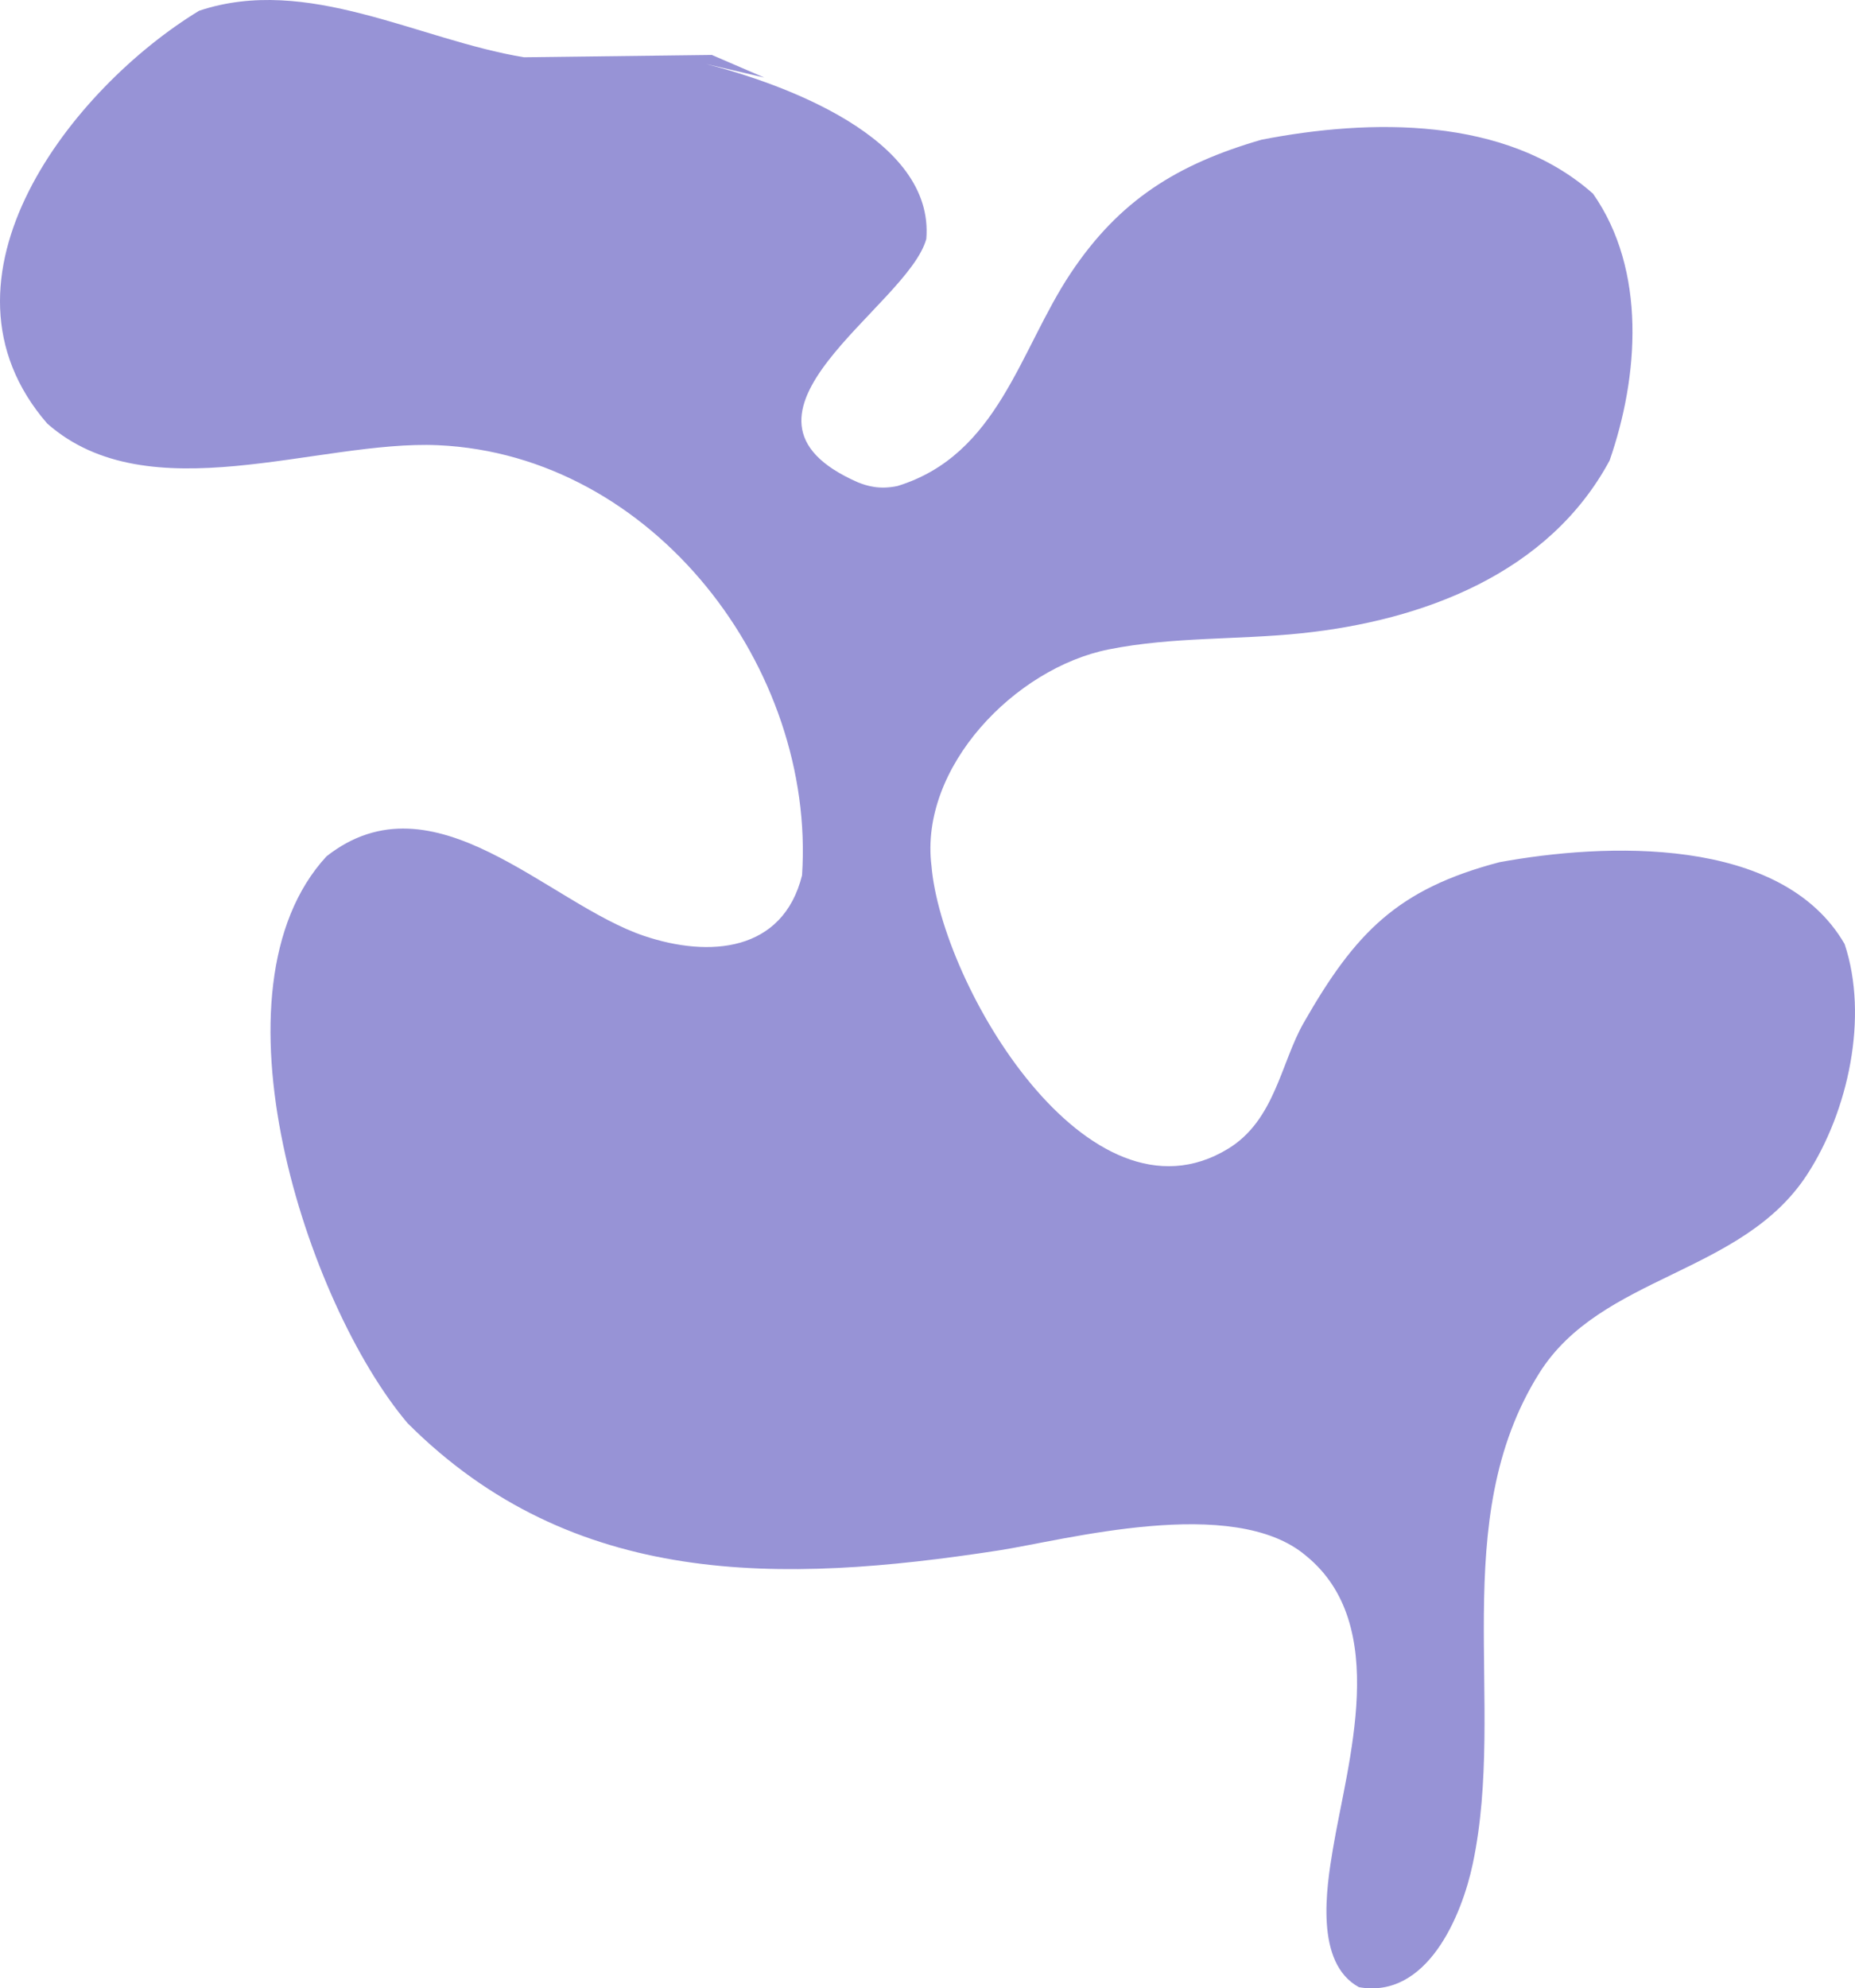
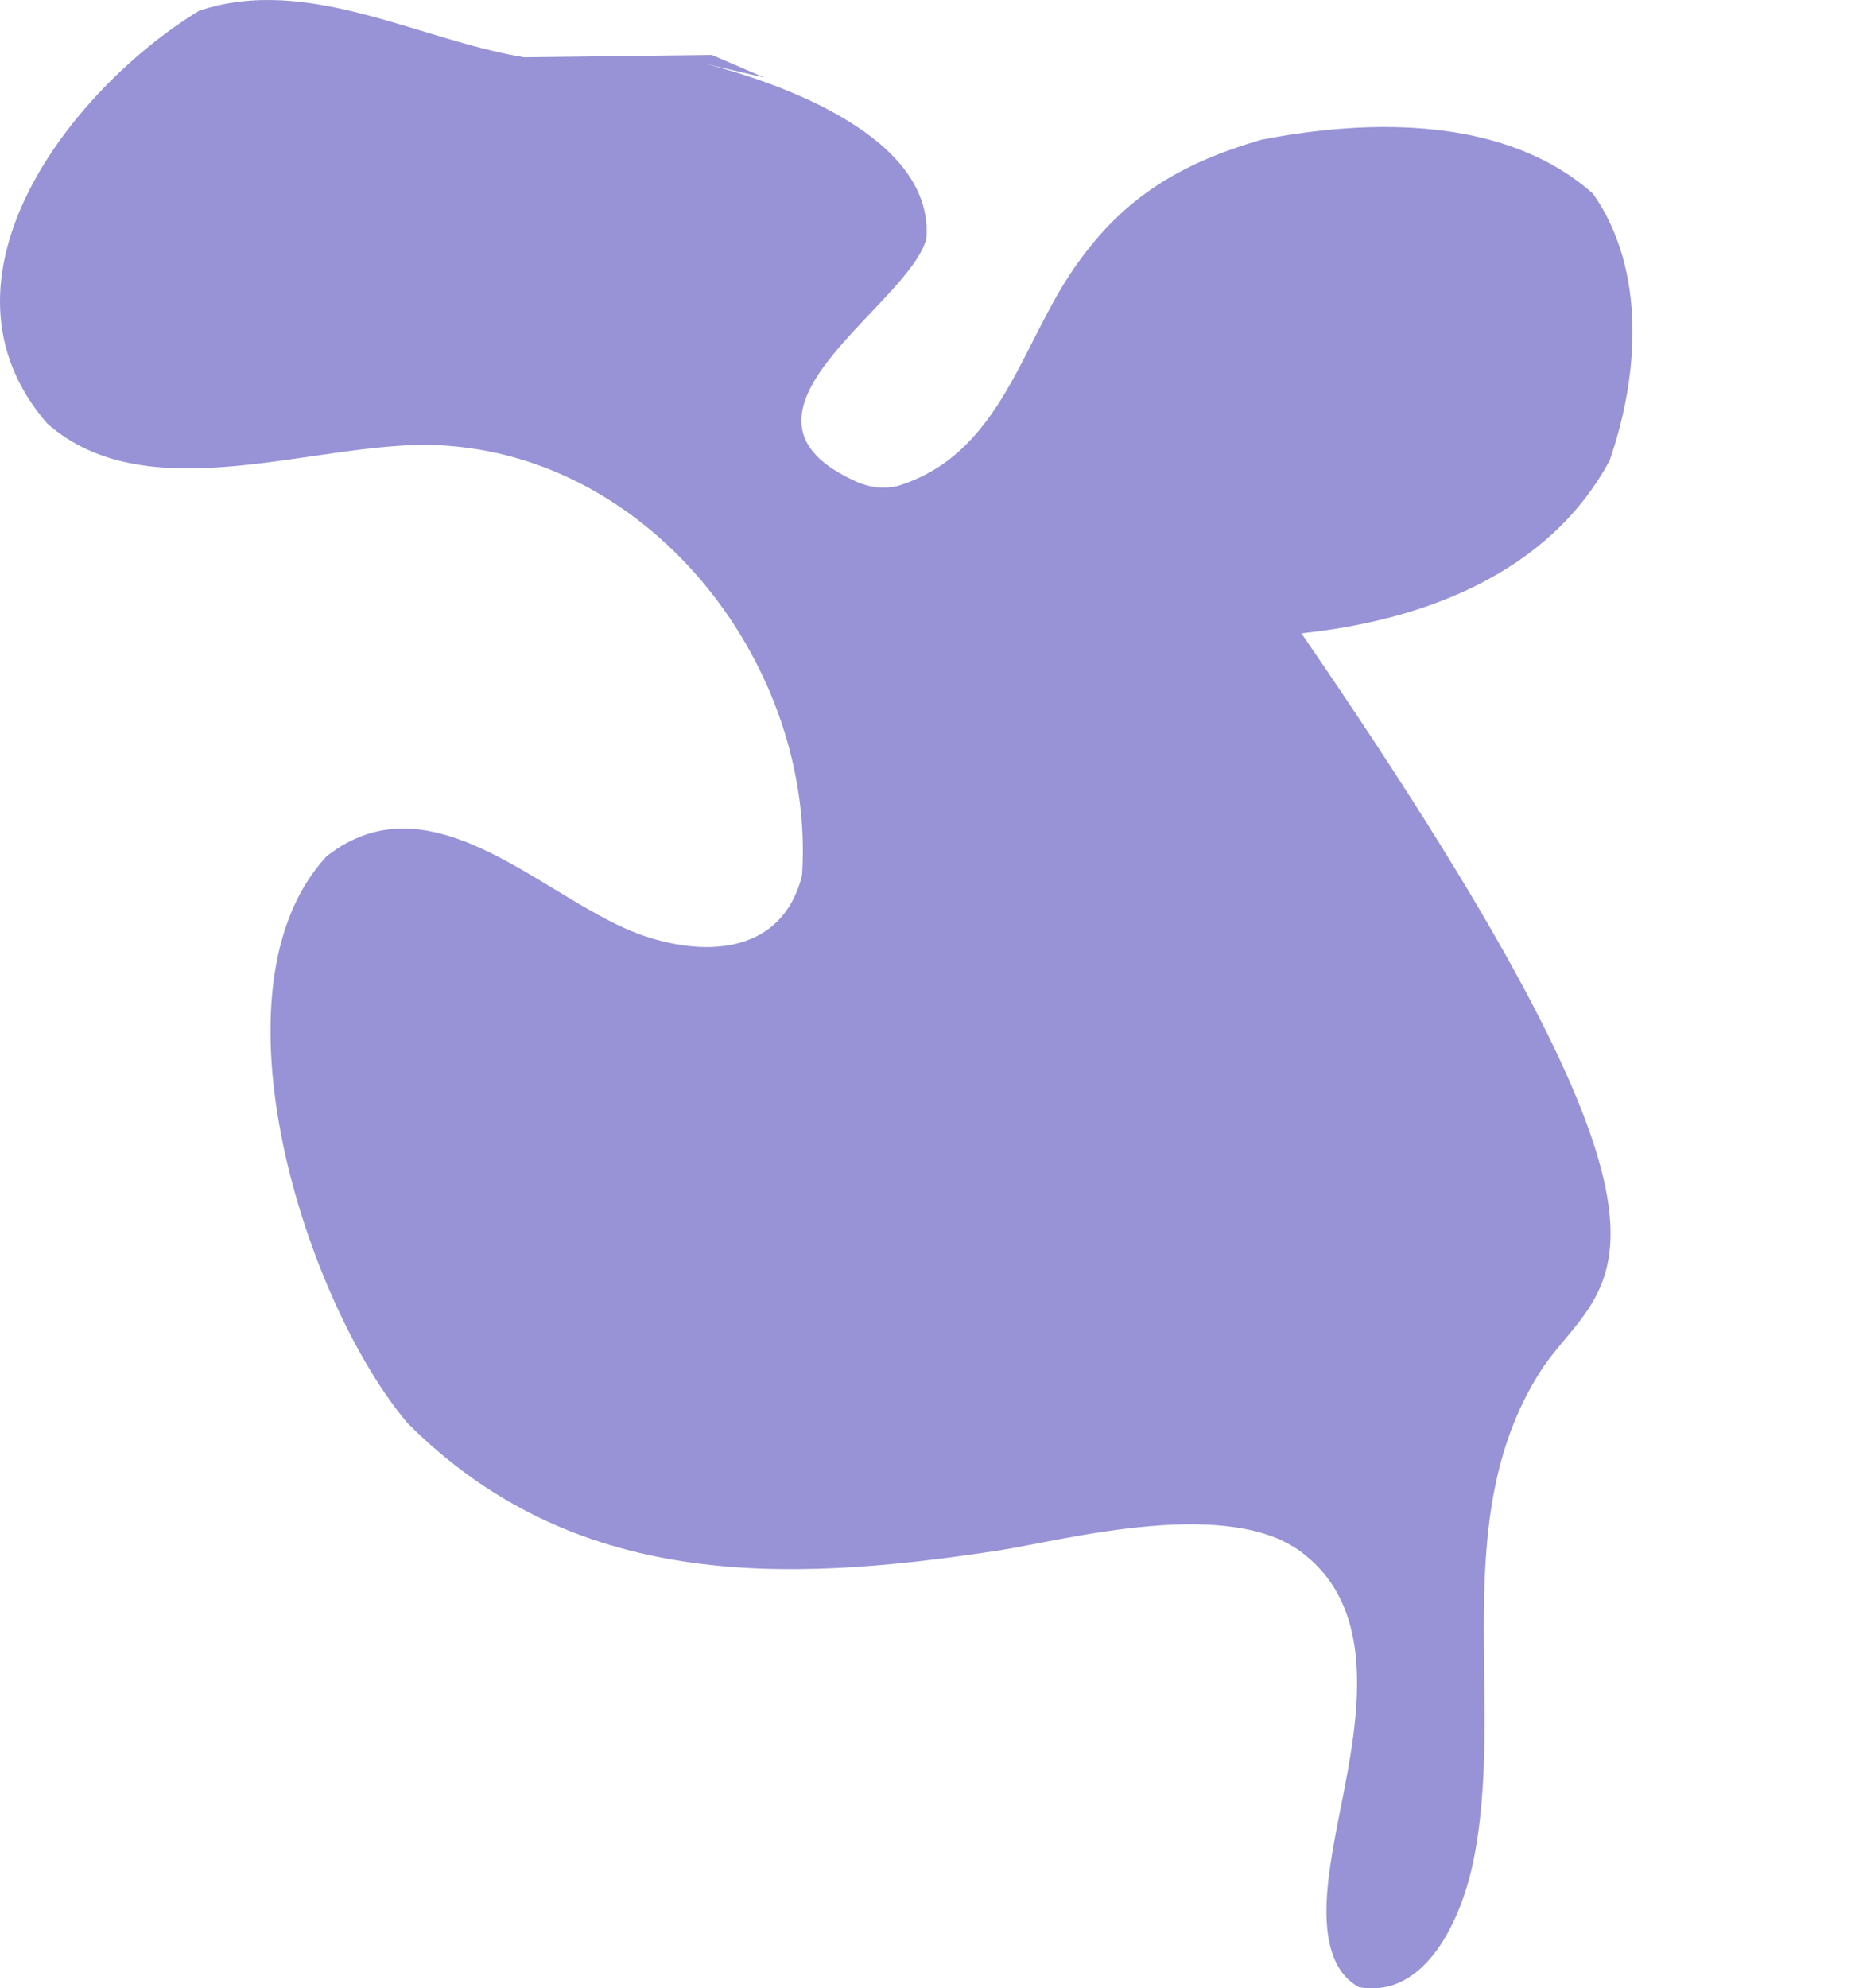
<svg xmlns="http://www.w3.org/2000/svg" width="1912.413" height="2048.946" viewBox="0 0 1912.413 2048.946">
-   <path id="Shape" d="M1710.928-740.8c77.8,19.99,235.676,75.779,226.973,180.292-19.11,70.048-227.841,181.957-70.392,250.84,8.825,3.466,21.712,7.757,40.688,3.754,104.048-32.011,125.856-140.144,178.51-219.2,50.136-75.281,109.893-112.494,196.862-137.67,111.691-21.717,251.783-24.273,341.746,55.695,55.243,78.92,47.22,188.124,17.038,274.909C2579.575-215.6,2450.012-167.266,2324.6-154.154c-65.936,6.893-132.662,3.436-198.723,16.635-96.388,19.253-195.347,121.374-182.625,223.077,10.24,122.205,161.411,379.62,305.884,291.405,48.245-29.457,54.213-88.418,77.913-129.851,53.306-93.188,96.774-137.748,201.71-165.363,108.119-19.858,290.866-28,355.88,84.3,25.1,75.284,3.576,172.493-38.489,237.336C2778.9,507.06,2633.5,506.754,2569.824,608.265c-95.819,152.743-33.54,339.8-68.521,505.57-11.289,53.494-47.022,139.577-117.372,127.163-45.841-25-33.481-102.636-26.892-142.094,15.007-89.874,60.073-231.216-27.706-302.492-74.875-63.607-249.288-15.852-317.114-5.418-224.413,34.524-438.739,39.169-609.152-131.242-104.058-122.981-210.055-446.989-83.517-584.065,110.6-86.9,228.326,48.736,327.619,82.076,67.047,22.516,142.871,16.568,162.624-62.45C1824-117.8,1657.043-338,1434.519-347.959c-123.623-5.534-298.182,70.069-402.926-22.349-129.588-149.529,26.372-346.262,156.653-425.361,111.724-37.242,225.547,29.932,334.92,47.958q96.826-1.2,193.672-2.4l54.093,23.321" transform="translate(-982.937 806.739)" fill="#524bba" opacity="0.6" />
+   <path id="Shape" d="M1710.928-740.8c77.8,19.99,235.676,75.779,226.973,180.292-19.11,70.048-227.841,181.957-70.392,250.84,8.825,3.466,21.712,7.757,40.688,3.754,104.048-32.011,125.856-140.144,178.51-219.2,50.136-75.281,109.893-112.494,196.862-137.67,111.691-21.717,251.783-24.273,341.746,55.695,55.243,78.92,47.22,188.124,17.038,274.909C2579.575-215.6,2450.012-167.266,2324.6-154.154C2778.9,507.06,2633.5,506.754,2569.824,608.265c-95.819,152.743-33.54,339.8-68.521,505.57-11.289,53.494-47.022,139.577-117.372,127.163-45.841-25-33.481-102.636-26.892-142.094,15.007-89.874,60.073-231.216-27.706-302.492-74.875-63.607-249.288-15.852-317.114-5.418-224.413,34.524-438.739,39.169-609.152-131.242-104.058-122.981-210.055-446.989-83.517-584.065,110.6-86.9,228.326,48.736,327.619,82.076,67.047,22.516,142.871,16.568,162.624-62.45C1824-117.8,1657.043-338,1434.519-347.959c-123.623-5.534-298.182,70.069-402.926-22.349-129.588-149.529,26.372-346.262,156.653-425.361,111.724-37.242,225.547,29.932,334.92,47.958q96.826-1.2,193.672-2.4l54.093,23.321" transform="translate(-982.937 806.739)" fill="#524bba" opacity="0.6" />
</svg>